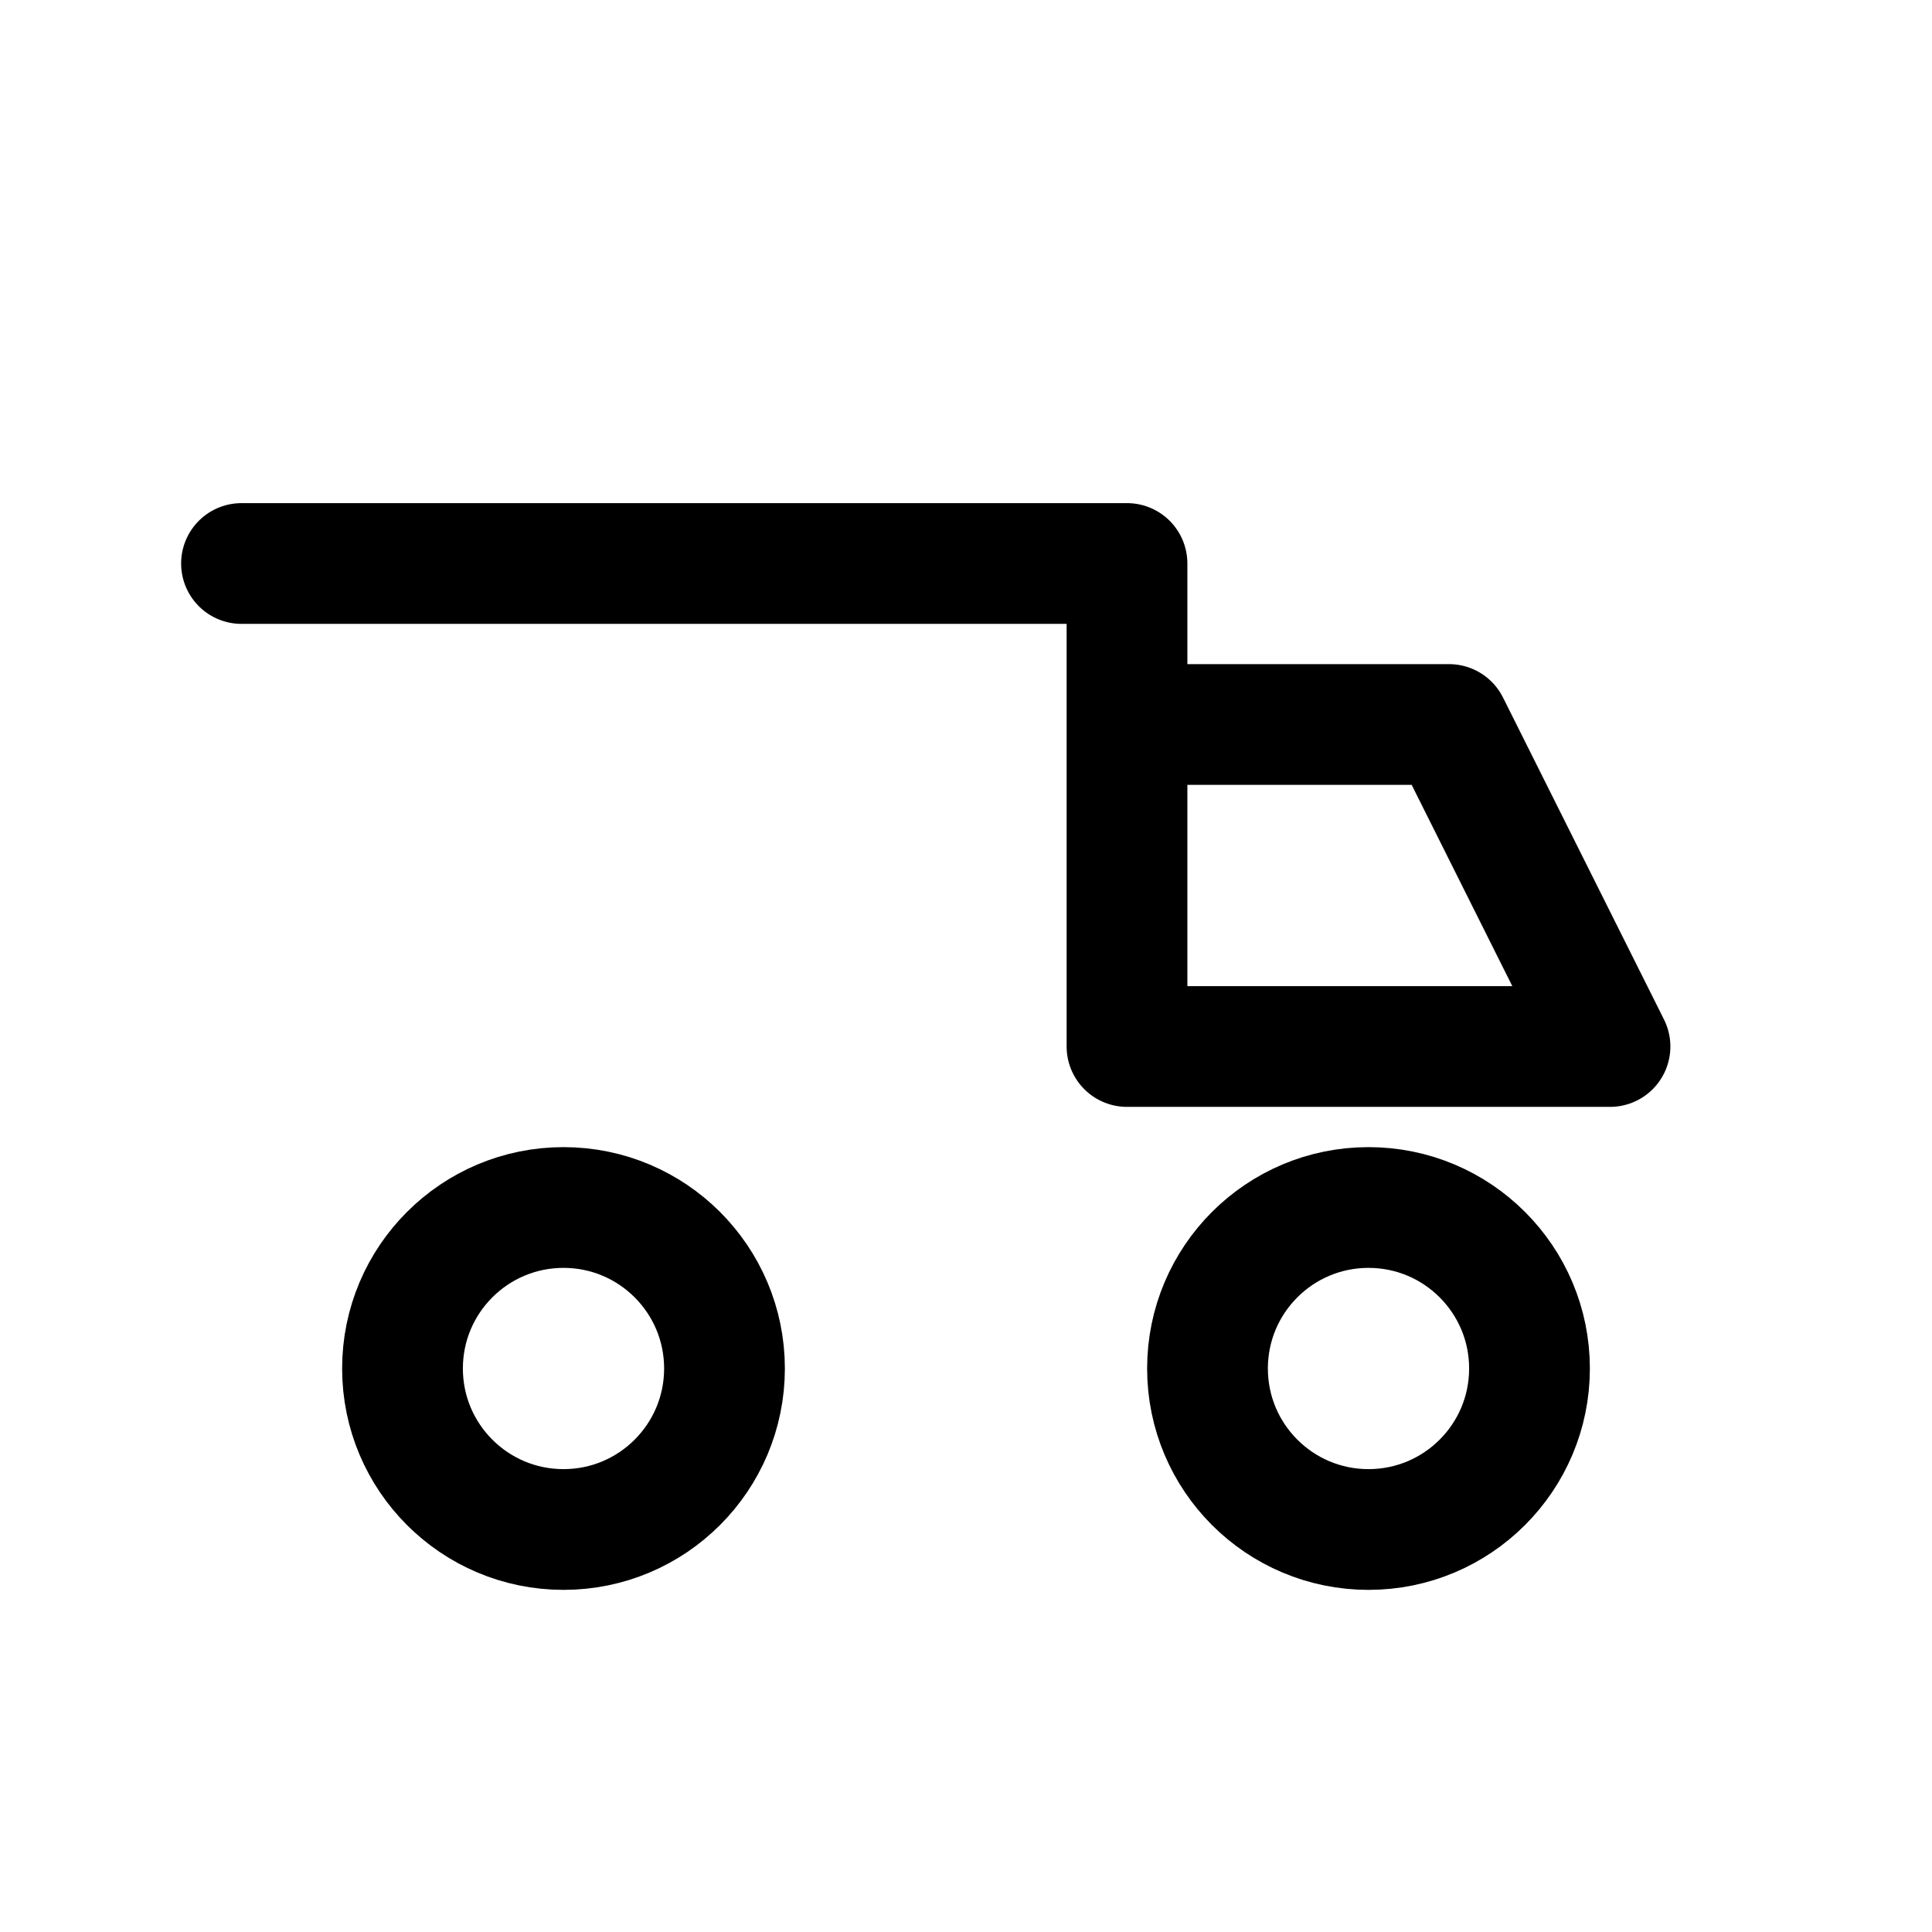
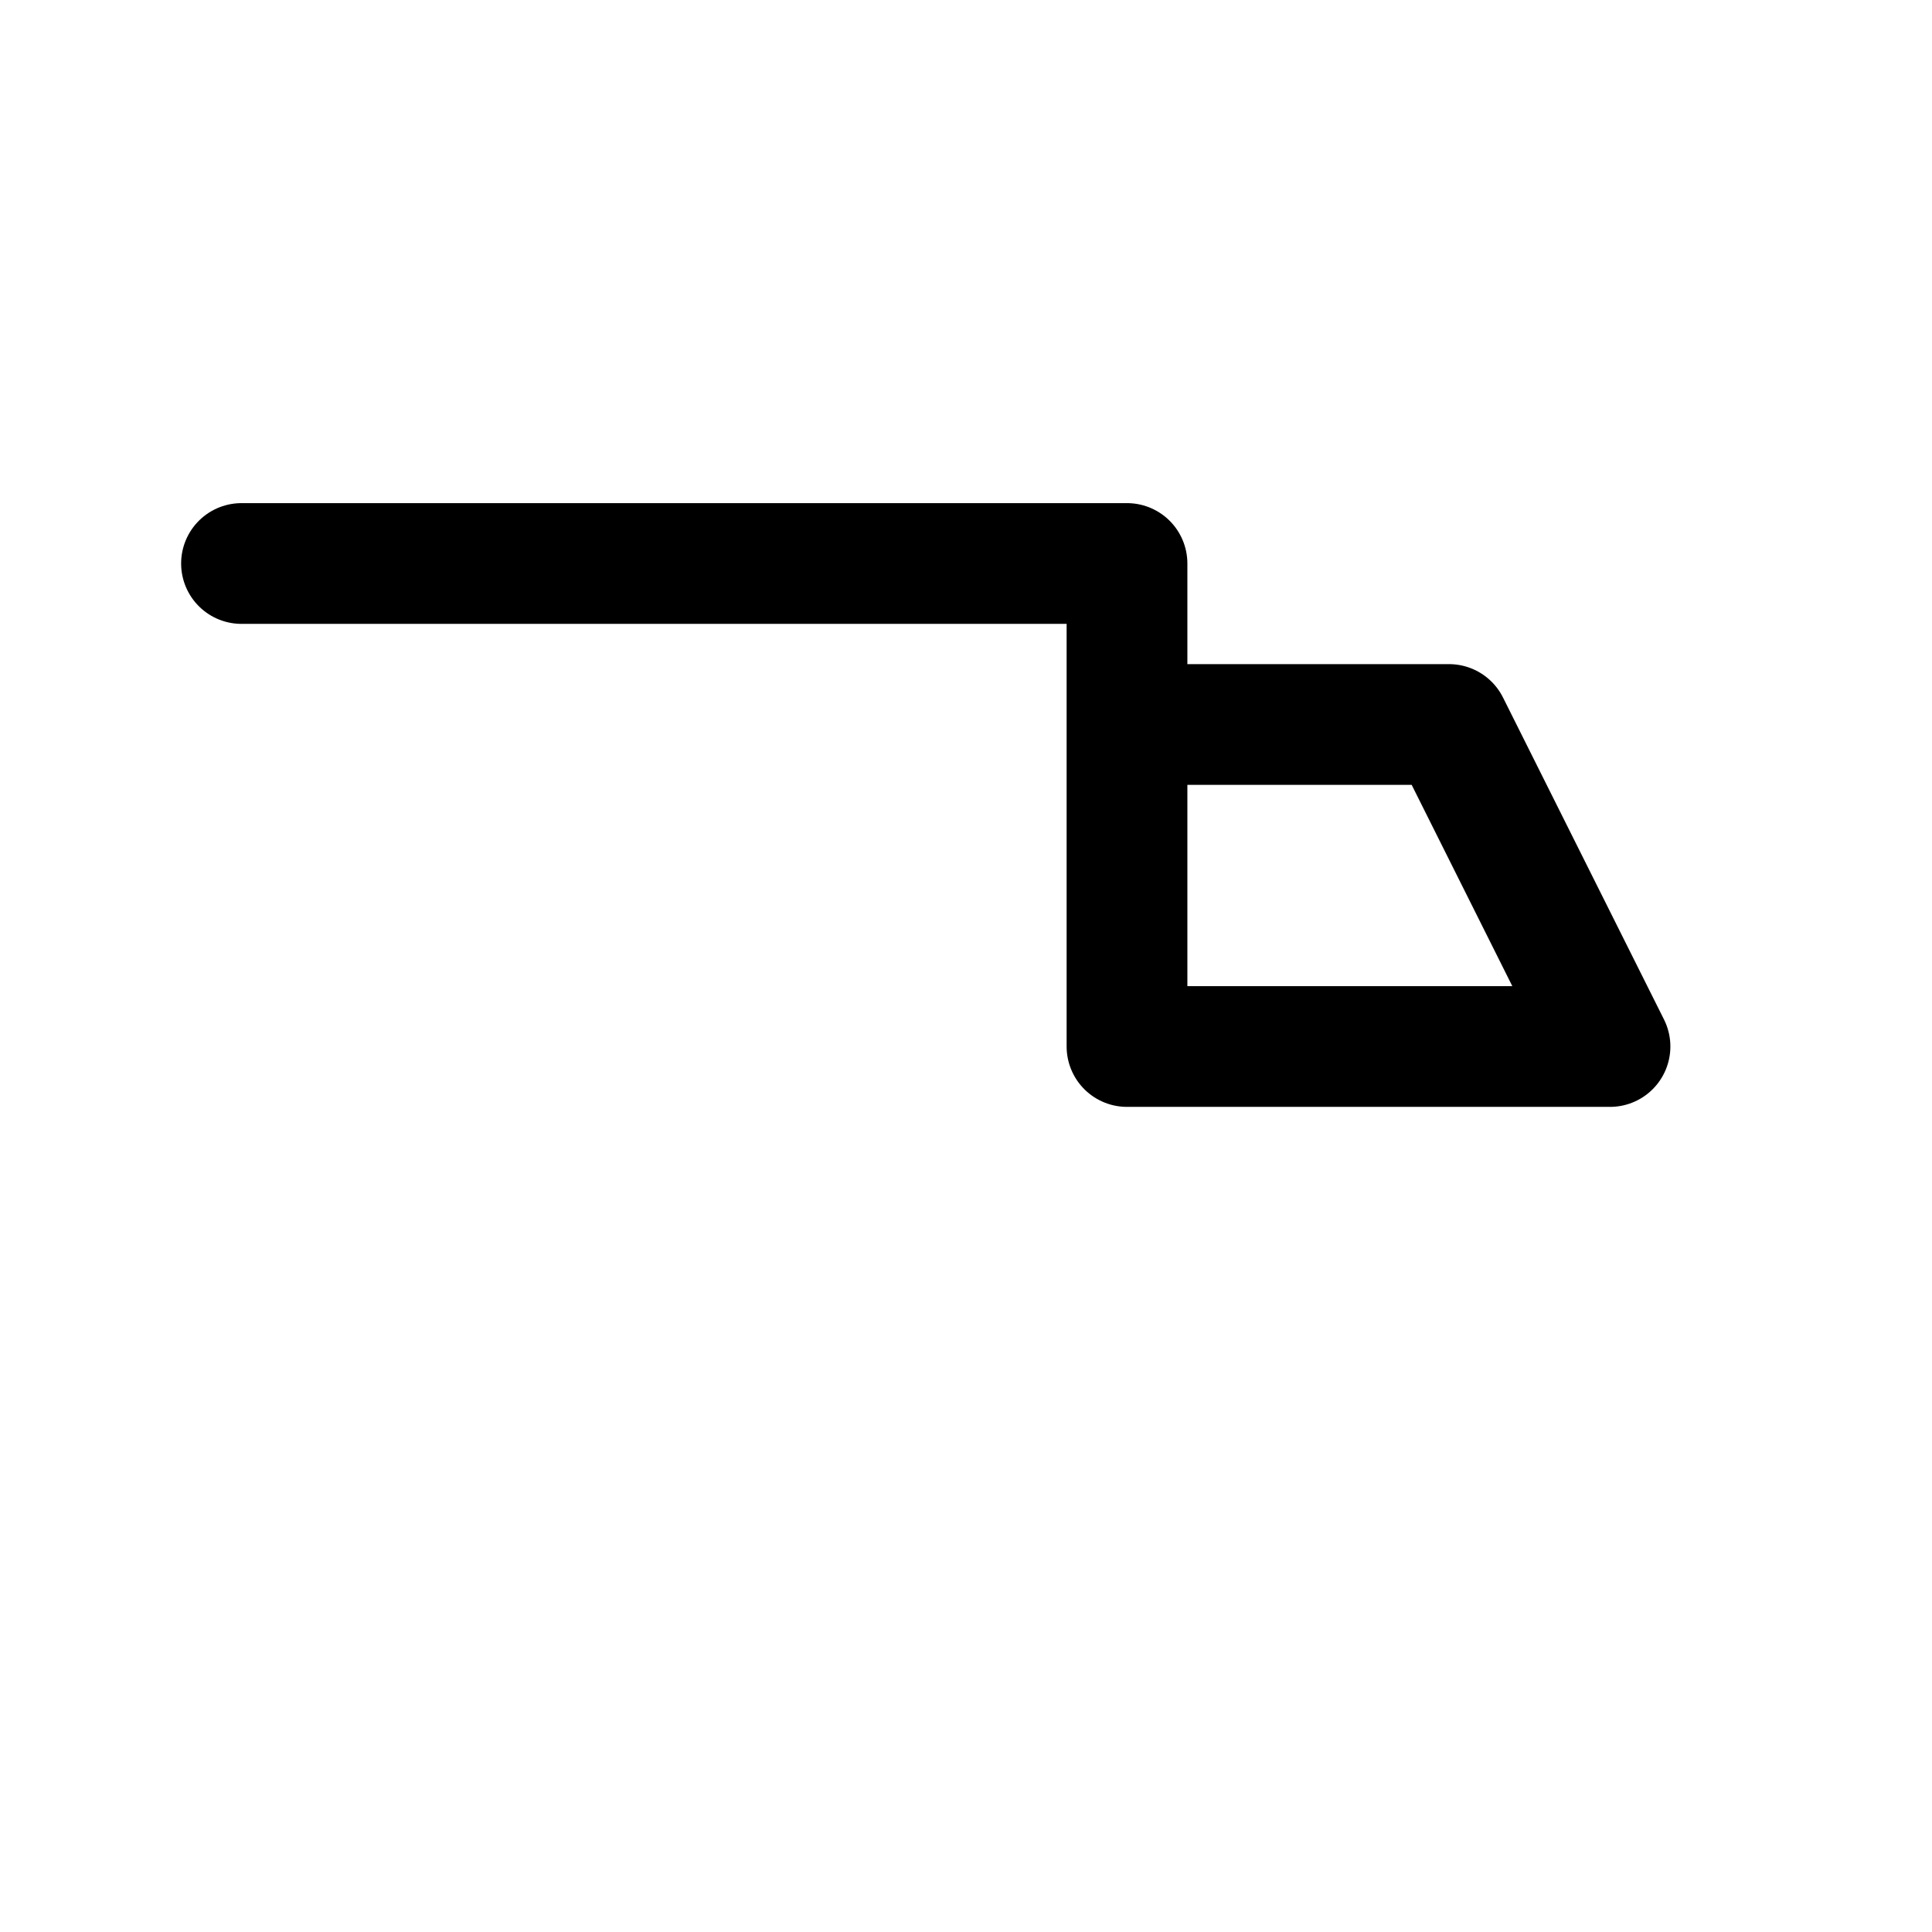
<svg xmlns="http://www.w3.org/2000/svg" fill="none" viewBox="0 0 24 24" class="cb-icon">
  <path stroke-linejoin="round" stroke-linecap="round" stroke-width="1.5" stroke="currentColor" d="M3 7h11v6h6l-2-4h-4" />
-   <circle stroke-width="1.5" stroke="currentColor" r="2" cy="17" cx="7" />
-   <circle stroke-width="1.5" stroke="currentColor" r="2" cy="17" cx="17" />
</svg>